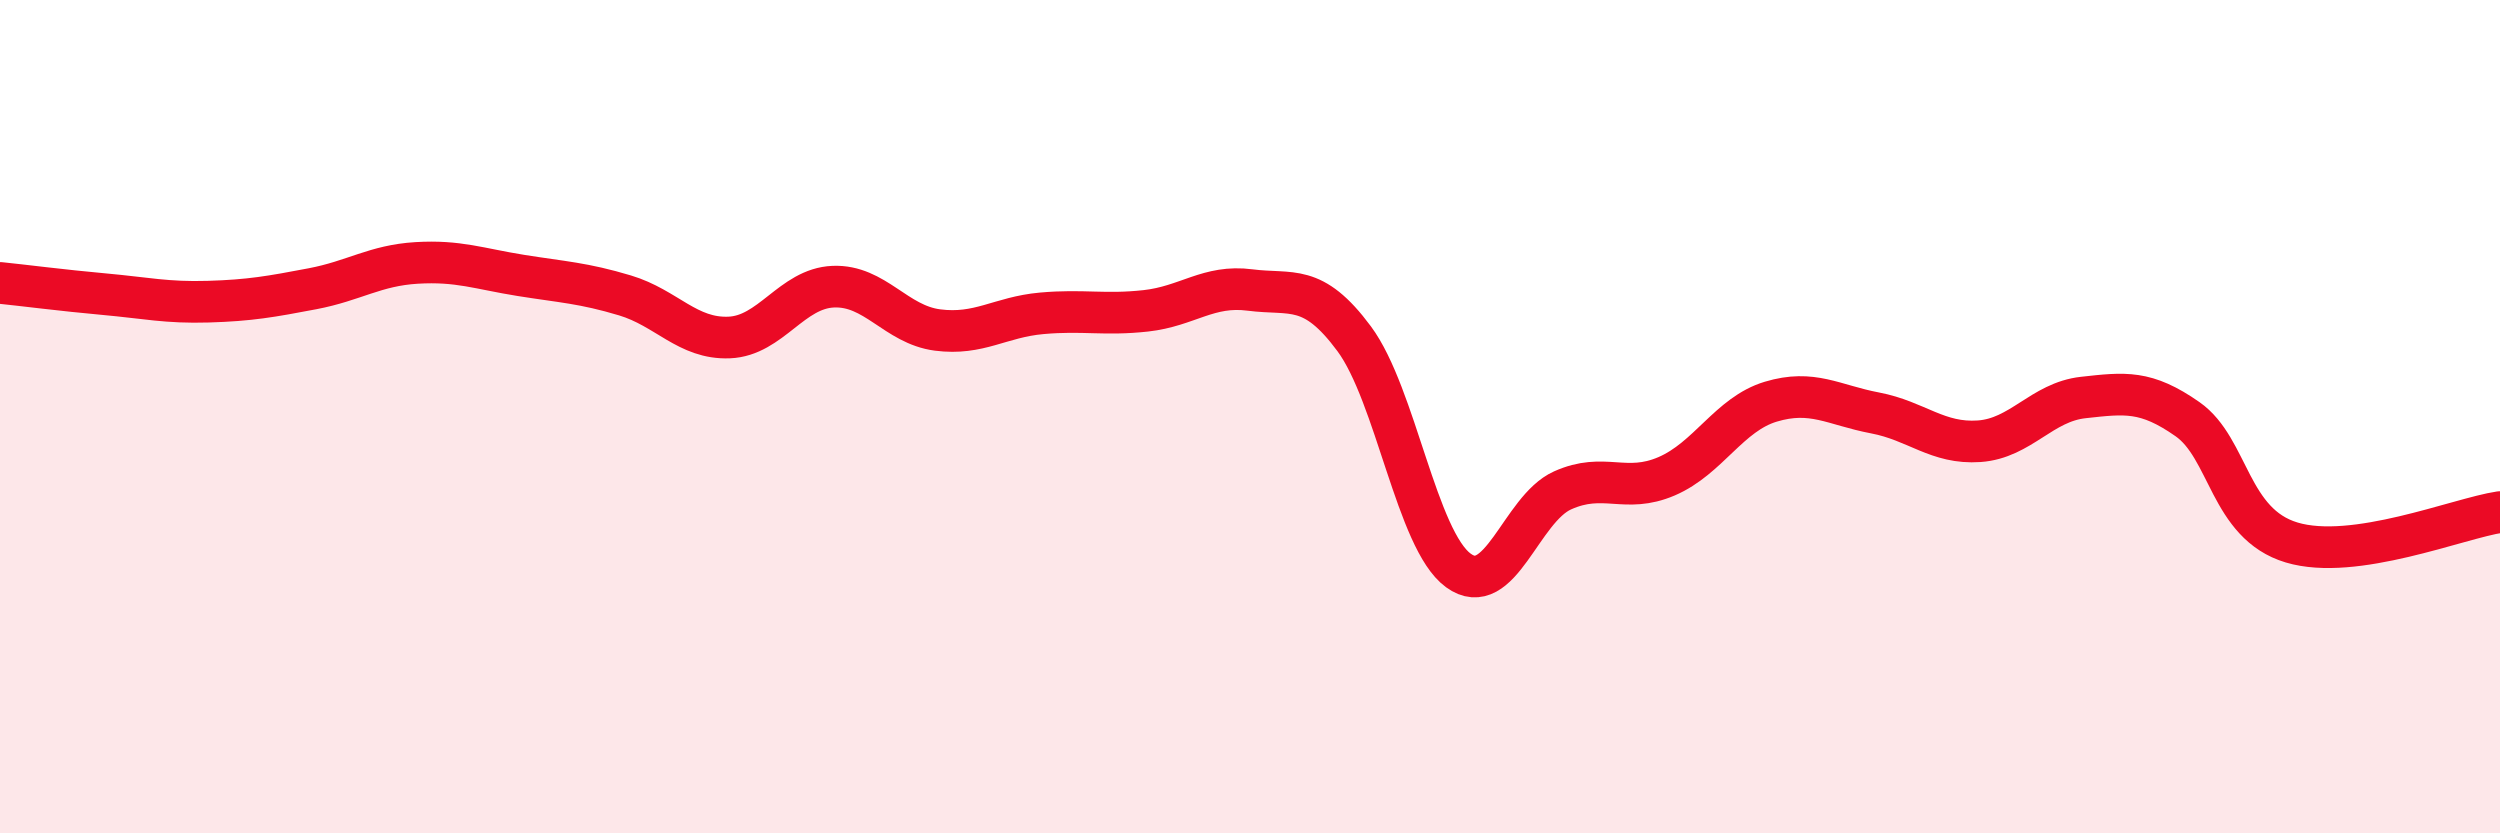
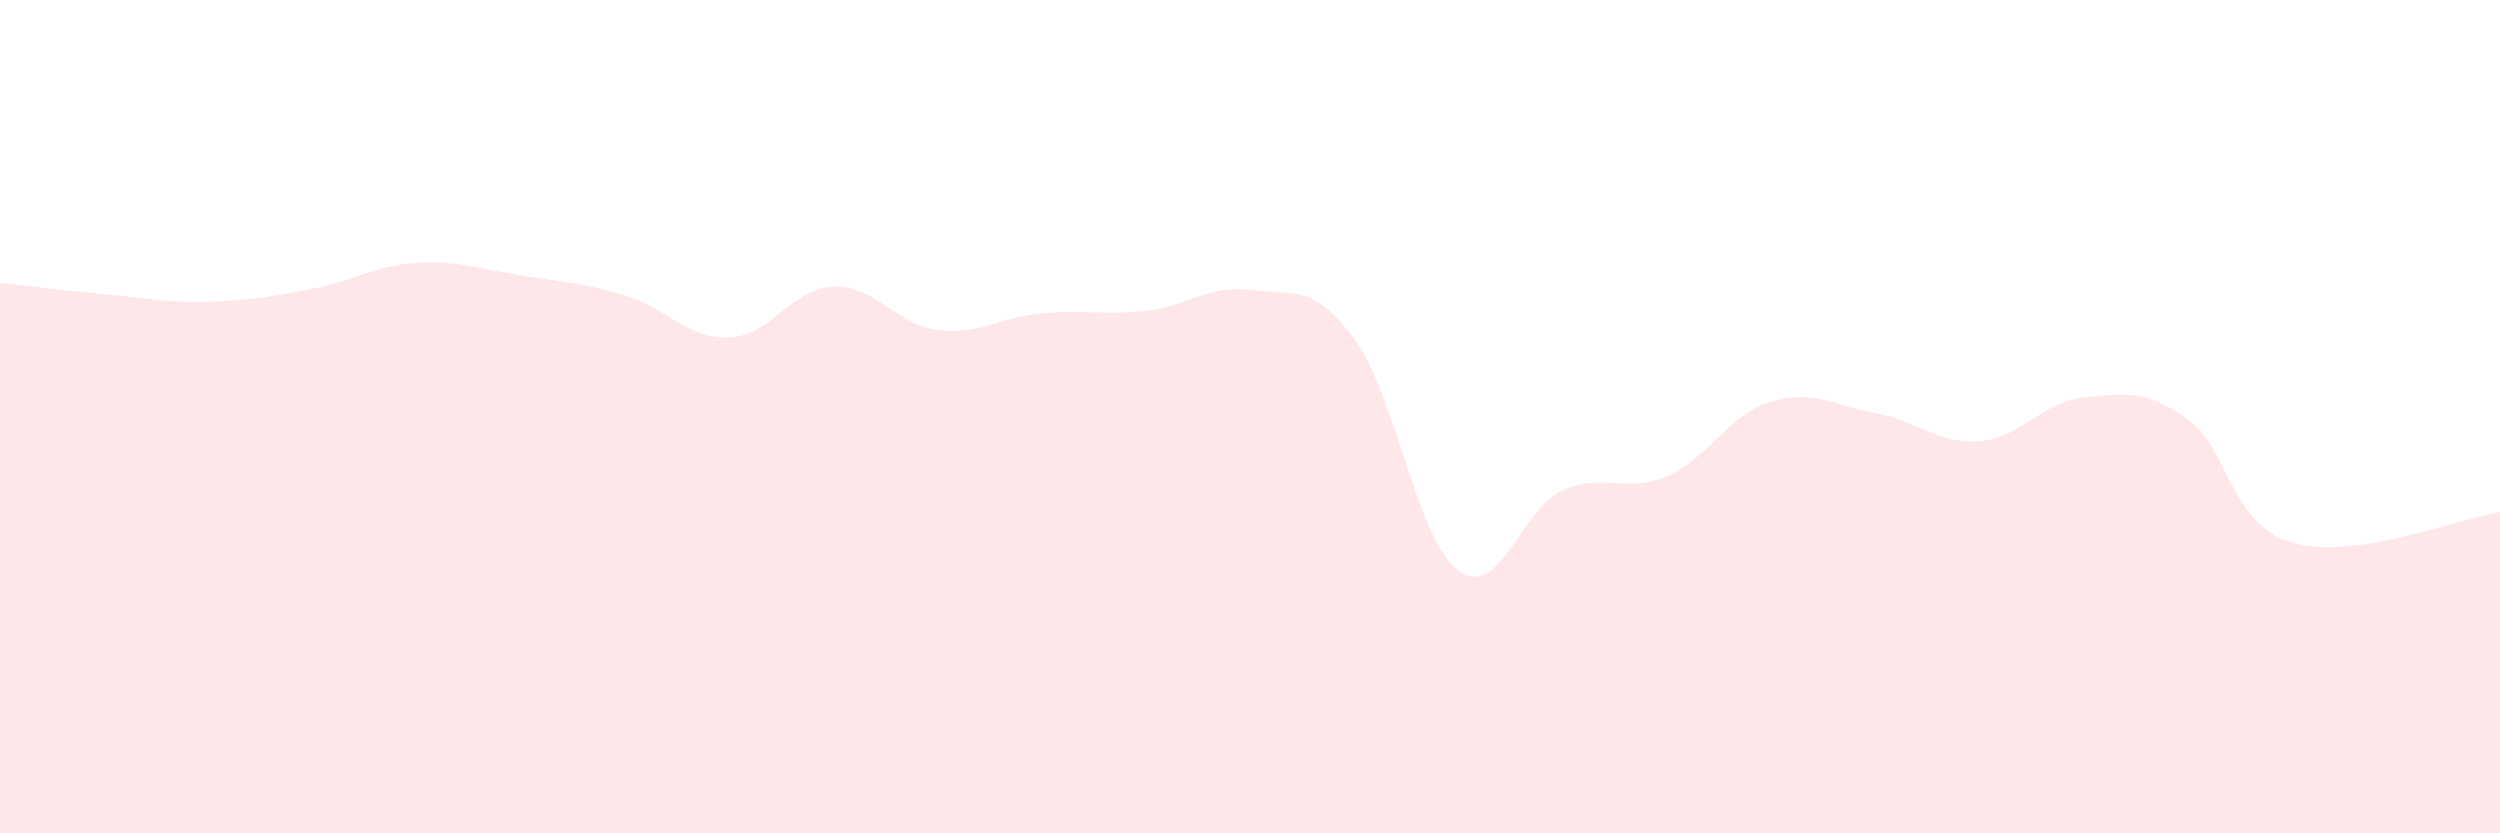
<svg xmlns="http://www.w3.org/2000/svg" width="60" height="20" viewBox="0 0 60 20">
  <path d="M 0,6.79 C 0.5,6.84 1.5,6.97 2.5,7.06 C 3.5,7.15 4,7.27 5,7.24 C 6,7.21 6.5,7.12 7.5,6.93 C 8.5,6.74 9,6.37 10,6.31 C 11,6.25 11.5,6.45 12.5,6.61 C 13.5,6.77 14,6.79 15,7.09 C 16,7.39 16.5,8.14 17.5,8.1 C 18.5,8.06 19,6.92 20,6.88 C 21,6.84 21.5,7.79 22.5,7.92 C 23.5,8.05 24,7.61 25,7.52 C 26,7.43 26.5,7.57 27.5,7.46 C 28.5,7.35 29,6.83 30,6.96 C 31,7.09 31.5,6.78 32.5,8.13 C 33.5,9.48 34,12.96 35,13.69 C 36,14.42 36.5,12.22 37.5,11.77 C 38.5,11.32 39,11.86 40,11.43 C 41,11 41.5,9.94 42.5,9.64 C 43.5,9.34 44,9.72 45,9.91 C 46,10.1 46.5,10.66 47.5,10.59 C 48.5,10.52 49,9.65 50,9.54 C 51,9.43 51.5,9.36 52.5,10.06 C 53.5,10.76 53.5,12.57 55,13.02 C 56.5,13.47 59,12.44 60,12.29L60 20L0 20Z" fill="#EB0A25" opacity="0.1" stroke-linecap="round" stroke-linejoin="round" />
-   <path d="M 0,6.79 C 0.5,6.84 1.5,6.97 2.5,7.06 C 3.5,7.15 4,7.27 5,7.24 C 6,7.21 6.5,7.12 7.5,6.93 C 8.5,6.74 9,6.37 10,6.31 C 11,6.25 11.5,6.45 12.5,6.61 C 13.5,6.77 14,6.79 15,7.09 C 16,7.39 16.5,8.14 17.5,8.1 C 18.5,8.06 19,6.92 20,6.88 C 21,6.84 21.5,7.79 22.5,7.92 C 23.5,8.05 24,7.61 25,7.52 C 26,7.43 26.5,7.57 27.5,7.46 C 28.5,7.35 29,6.83 30,6.96 C 31,7.09 31.5,6.78 32.5,8.13 C 33.5,9.48 34,12.96 35,13.69 C 36,14.42 36.5,12.22 37.5,11.77 C 38.5,11.32 39,11.86 40,11.43 C 41,11 41.5,9.94 42.5,9.64 C 43.5,9.34 44,9.72 45,9.91 C 46,10.1 46.5,10.66 47.5,10.59 C 48.5,10.52 49,9.65 50,9.54 C 51,9.43 51.5,9.36 52.5,10.06 C 53.5,10.76 53.5,12.57 55,13.02 C 56.5,13.47 59,12.44 60,12.29" stroke="#EB0A25" stroke-width="1" fill="none" stroke-linecap="round" stroke-linejoin="round" />
</svg>